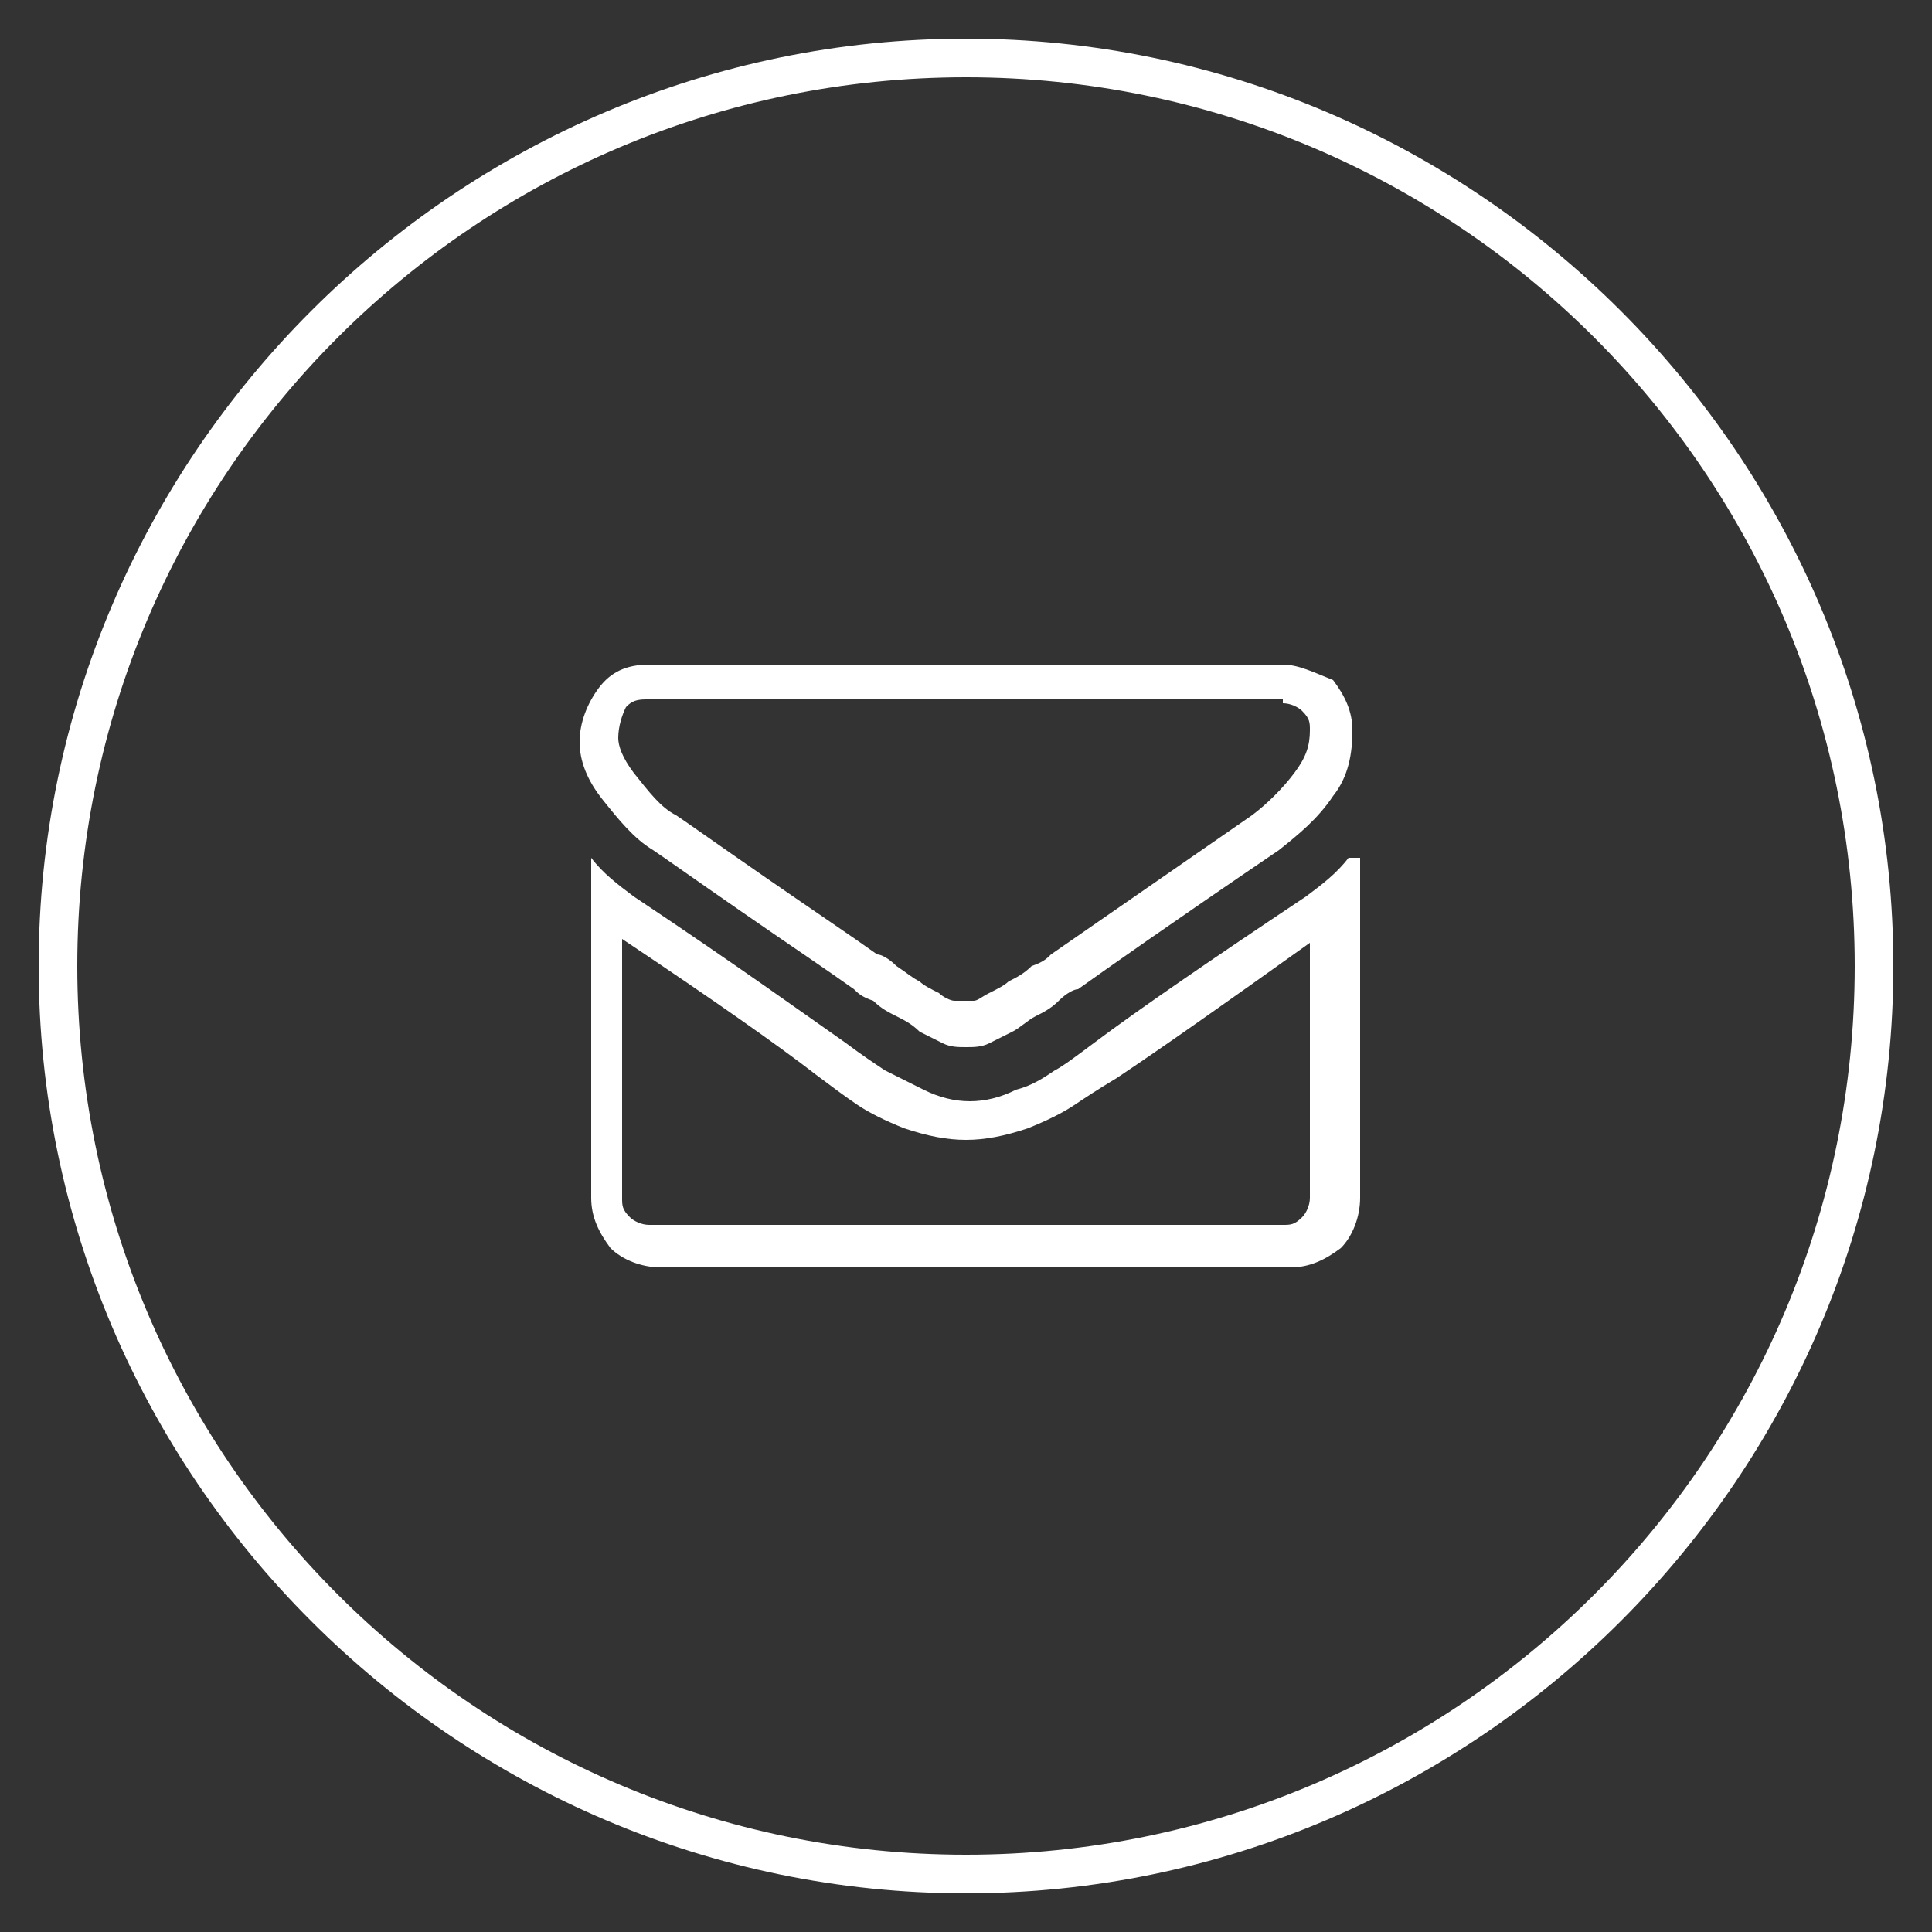
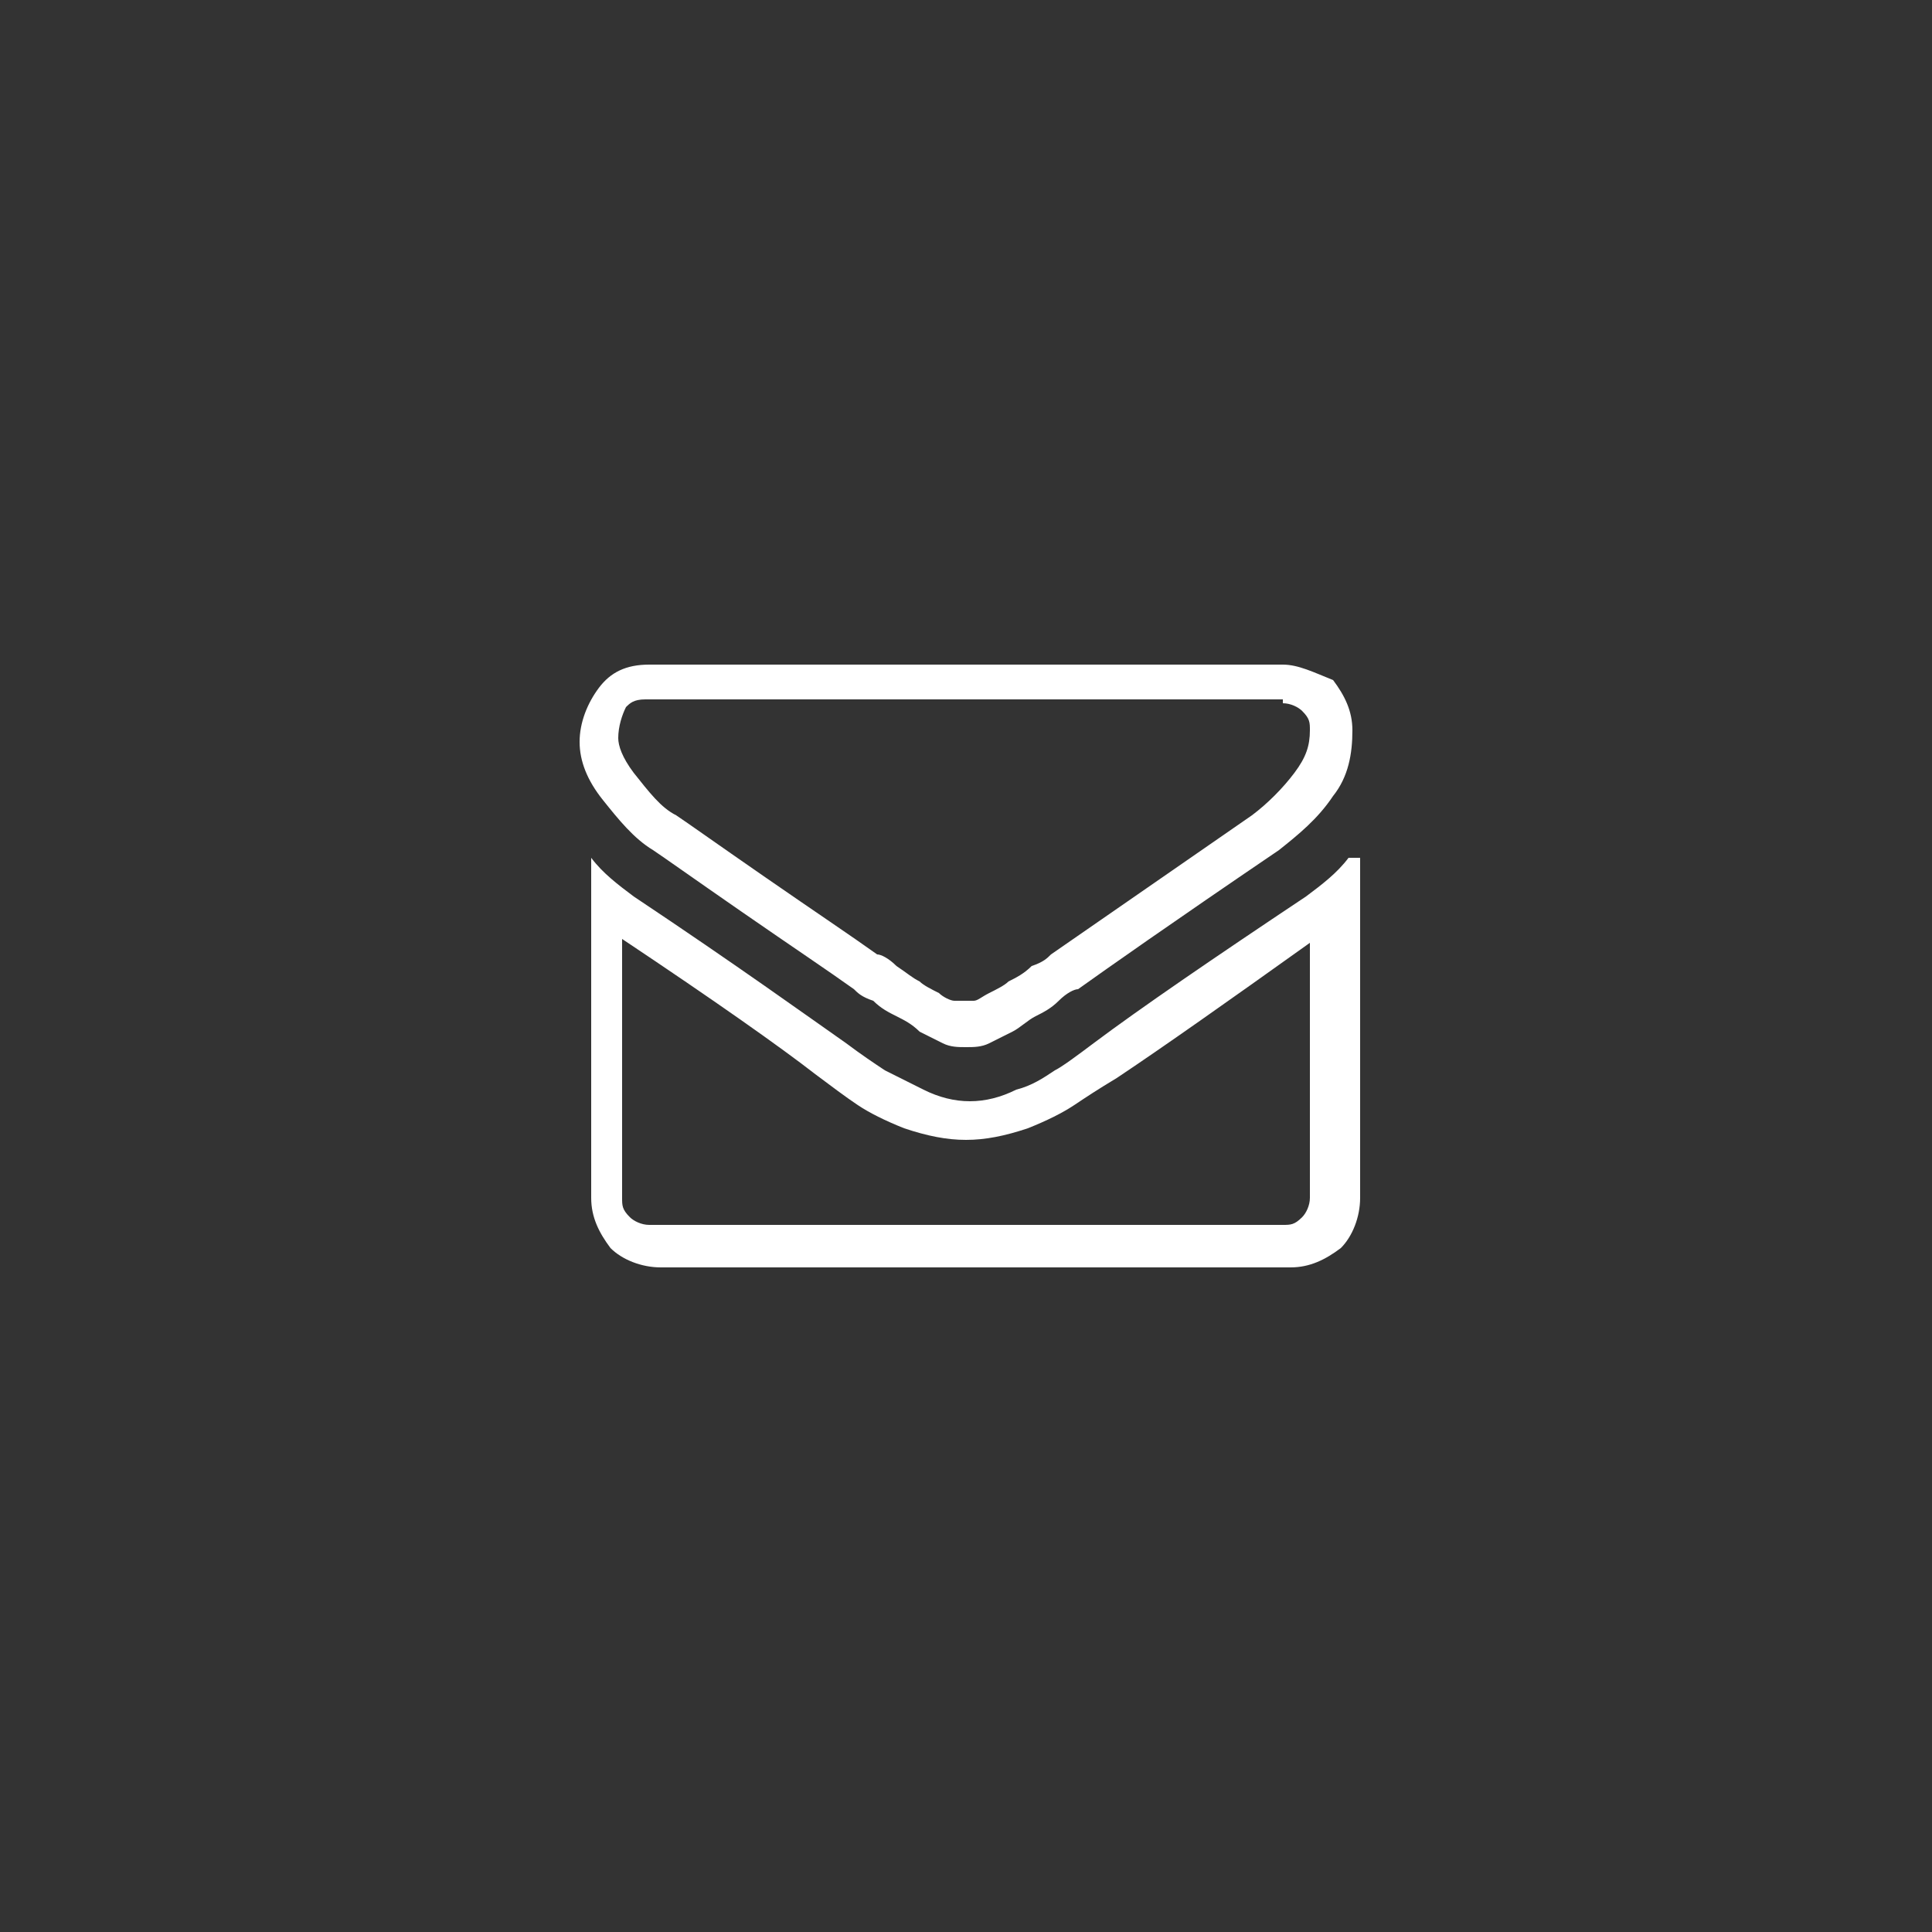
<svg xmlns="http://www.w3.org/2000/svg" version="1.1" id="Calque_1" x="0px" y="0px" viewBox="0 0 50 50" style="enable-background:new 0 0 50 50;" xml:space="preserve">
  <rect x="0" y="0" width="50" height="50" fill="#333333" stroke="none" />
  <style type="text/css">
	.st0{fill:#FFFFFF;}
</style>
-   <path class="st0" d="M25,49C11.8,49,1,38.2,1,25S11.8,1,25,1s24,10.8,24,24S38.2,49,25,49z M25,2C12.3,2,2,12.3,2,25s10.3,23,23,23  s23-10.3,23-23S37.7,2,25,2z" />
  <path class="st0" d="M33.2,18.2c0.2,0,0.4,0.1,0.5,0.2c0.2,0.2,0.2,0.3,0.2,0.5c0,0.4-0.1,0.7-0.4,1.1c-0.3,0.4-0.7,0.8-1.1,1.1  l-5.2,3.6c-0.1,0.1-0.2,0.2-0.5,0.3c-0.2,0.2-0.4,0.3-0.6,0.4c-0.1,0.1-0.3,0.2-0.5,0.3c-0.2,0.1-0.3,0.2-0.4,0.2  c-0.1,0-0.2,0-0.3,0c0,0-0.1,0-0.2,0c-0.1,0-0.3-0.1-0.4-0.2c-0.2-0.1-0.4-0.2-0.5-0.3c-0.2-0.1-0.3-0.2-0.6-0.4  c-0.2-0.2-0.4-0.3-0.5-0.3c-0.7-0.5-1.6-1.1-2.9-2c-1.3-0.9-2-1.4-2.3-1.6c-0.4-0.2-0.7-0.6-1.1-1.1c-0.3-0.4-0.4-0.7-0.4-0.9  c0-0.3,0.1-0.6,0.2-0.8c0.1-0.1,0.2-0.2,0.5-0.2H33.2 M16.1,24.3c2.4,1.6,4.1,2.8,5,3.5c0.4,0.3,0.8,0.6,1.1,0.8  c0.3,0.2,0.7,0.4,1.2,0.6c0.6,0.2,1.1,0.3,1.6,0.3c0.5,0,1-0.1,1.6-0.3c0.5-0.2,0.9-0.4,1.2-0.6c0.3-0.2,0.6-0.4,1.1-0.7  c1.2-0.8,2.9-2,5-3.5V31c0,0.2-0.1,0.4-0.2,0.5c-0.2,0.2-0.3,0.2-0.5,0.2H16.8c-0.2,0-0.4-0.1-0.5-0.2c-0.2-0.2-0.2-0.3-0.2-0.5  V24.3 M33.2,17.2H16.8c-0.6,0-1,0.2-1.3,0.6c-0.3,0.4-0.5,0.9-0.5,1.4c0,0.5,0.2,1,0.6,1.5c0.4,0.5,0.8,1,1.3,1.3  c0.3,0.2,1,0.7,2.3,1.6c1.3,0.9,2.2,1.5,2.9,2c0.1,0.1,0.2,0.2,0.5,0.3c0.2,0.2,0.4,0.3,0.6,0.4c0.2,0.1,0.4,0.2,0.6,0.4  c0.2,0.1,0.4,0.2,0.6,0.3c0.2,0.1,0.4,0.1,0.6,0.1h0c0.2,0,0.4,0,0.6-0.1c0.2-0.1,0.4-0.2,0.6-0.3c0.2-0.1,0.4-0.3,0.6-0.4  c0.2-0.1,0.4-0.2,0.6-0.4c0.2-0.2,0.4-0.3,0.5-0.3c0.7-0.5,2.4-1.7,5.2-3.6c0.5-0.4,1-0.8,1.4-1.4c0.4-0.5,0.5-1.1,0.5-1.7  c0-0.5-0.2-0.9-0.5-1.3C34,17.4,33.6,17.2,33.2,17.2L33.2,17.2z M34.9,22.2c-0.3,0.4-0.7,0.7-1.1,1c-2.4,1.6-4.3,2.9-5.5,3.8  c-0.4,0.3-0.8,0.6-1,0.7c-0.3,0.2-0.6,0.4-1,0.5c-0.4,0.2-0.8,0.3-1.2,0.3h0c-0.4,0-0.8-0.1-1.2-0.3c-0.4-0.2-0.8-0.4-1-0.5  c-0.3-0.2-0.6-0.4-1-0.7c-1-0.7-2.8-2-5.5-3.8c-0.4-0.3-0.8-0.6-1.1-1V31c0,0.5,0.2,0.9,0.5,1.3c0.3,0.3,0.8,0.5,1.3,0.5h16.3  c0.5,0,0.9-0.2,1.3-0.5c0.3-0.3,0.5-0.8,0.5-1.3V22.2L34.9,22.2z" />
</svg>